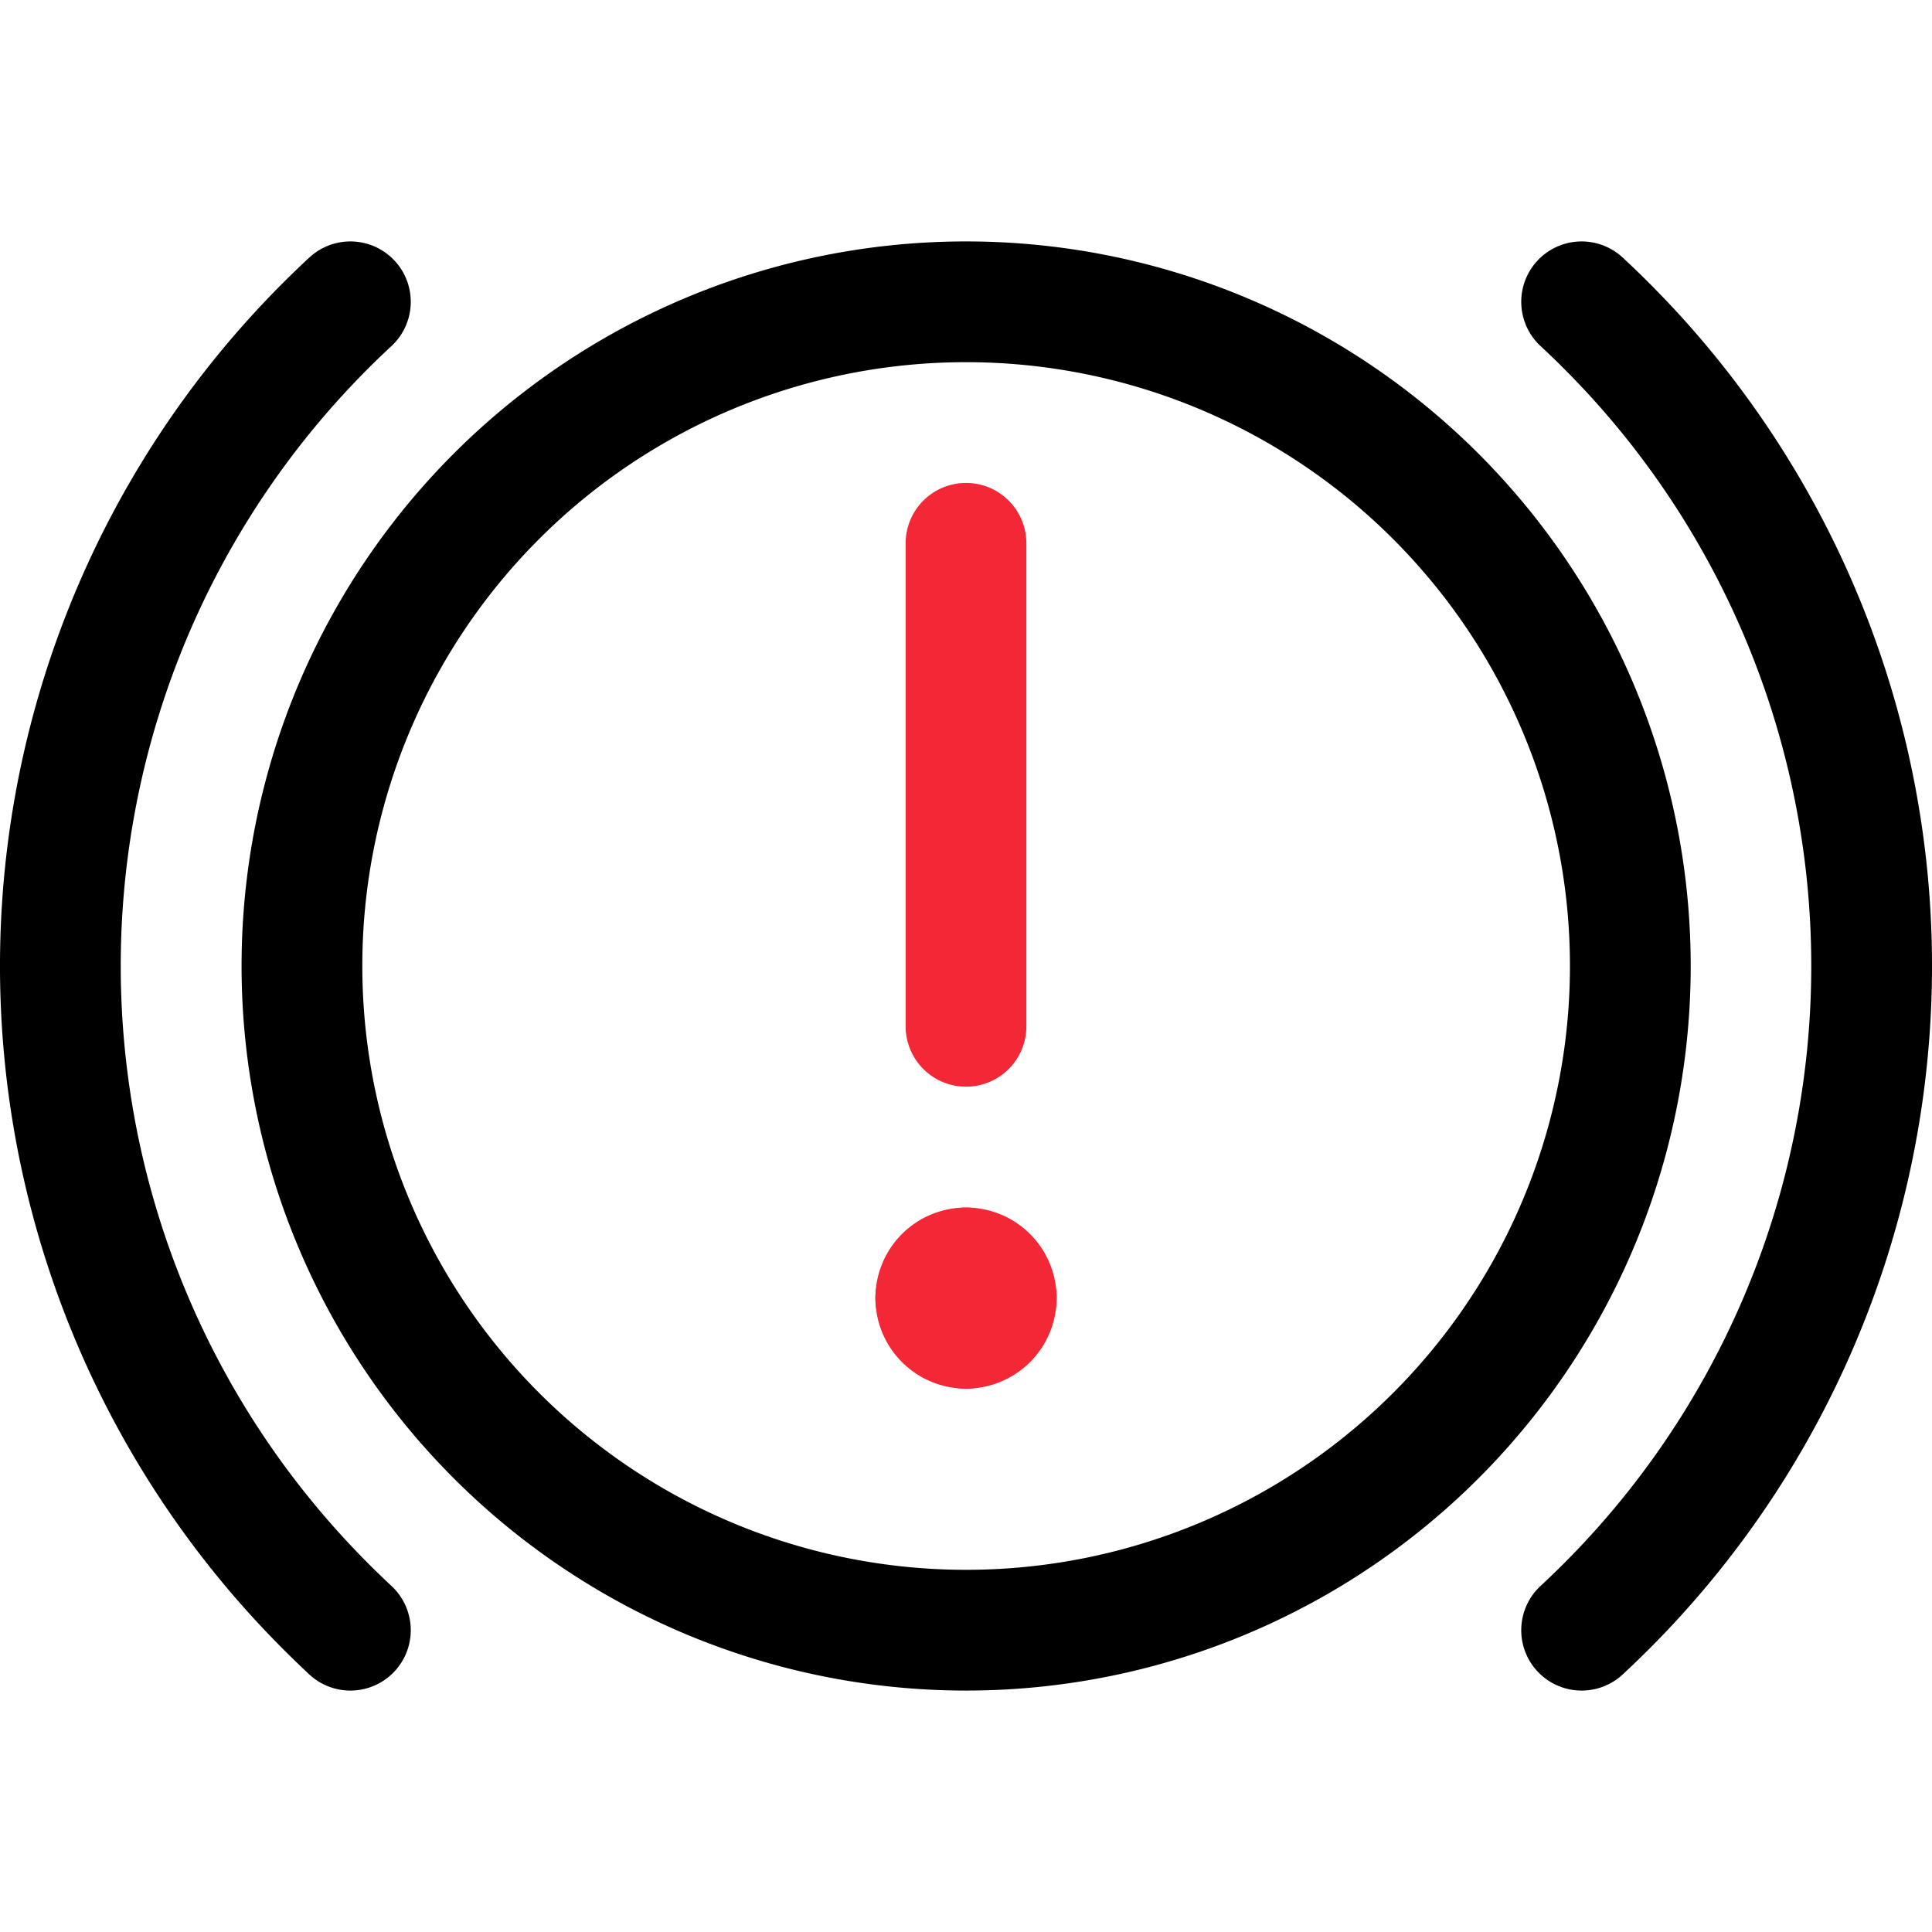
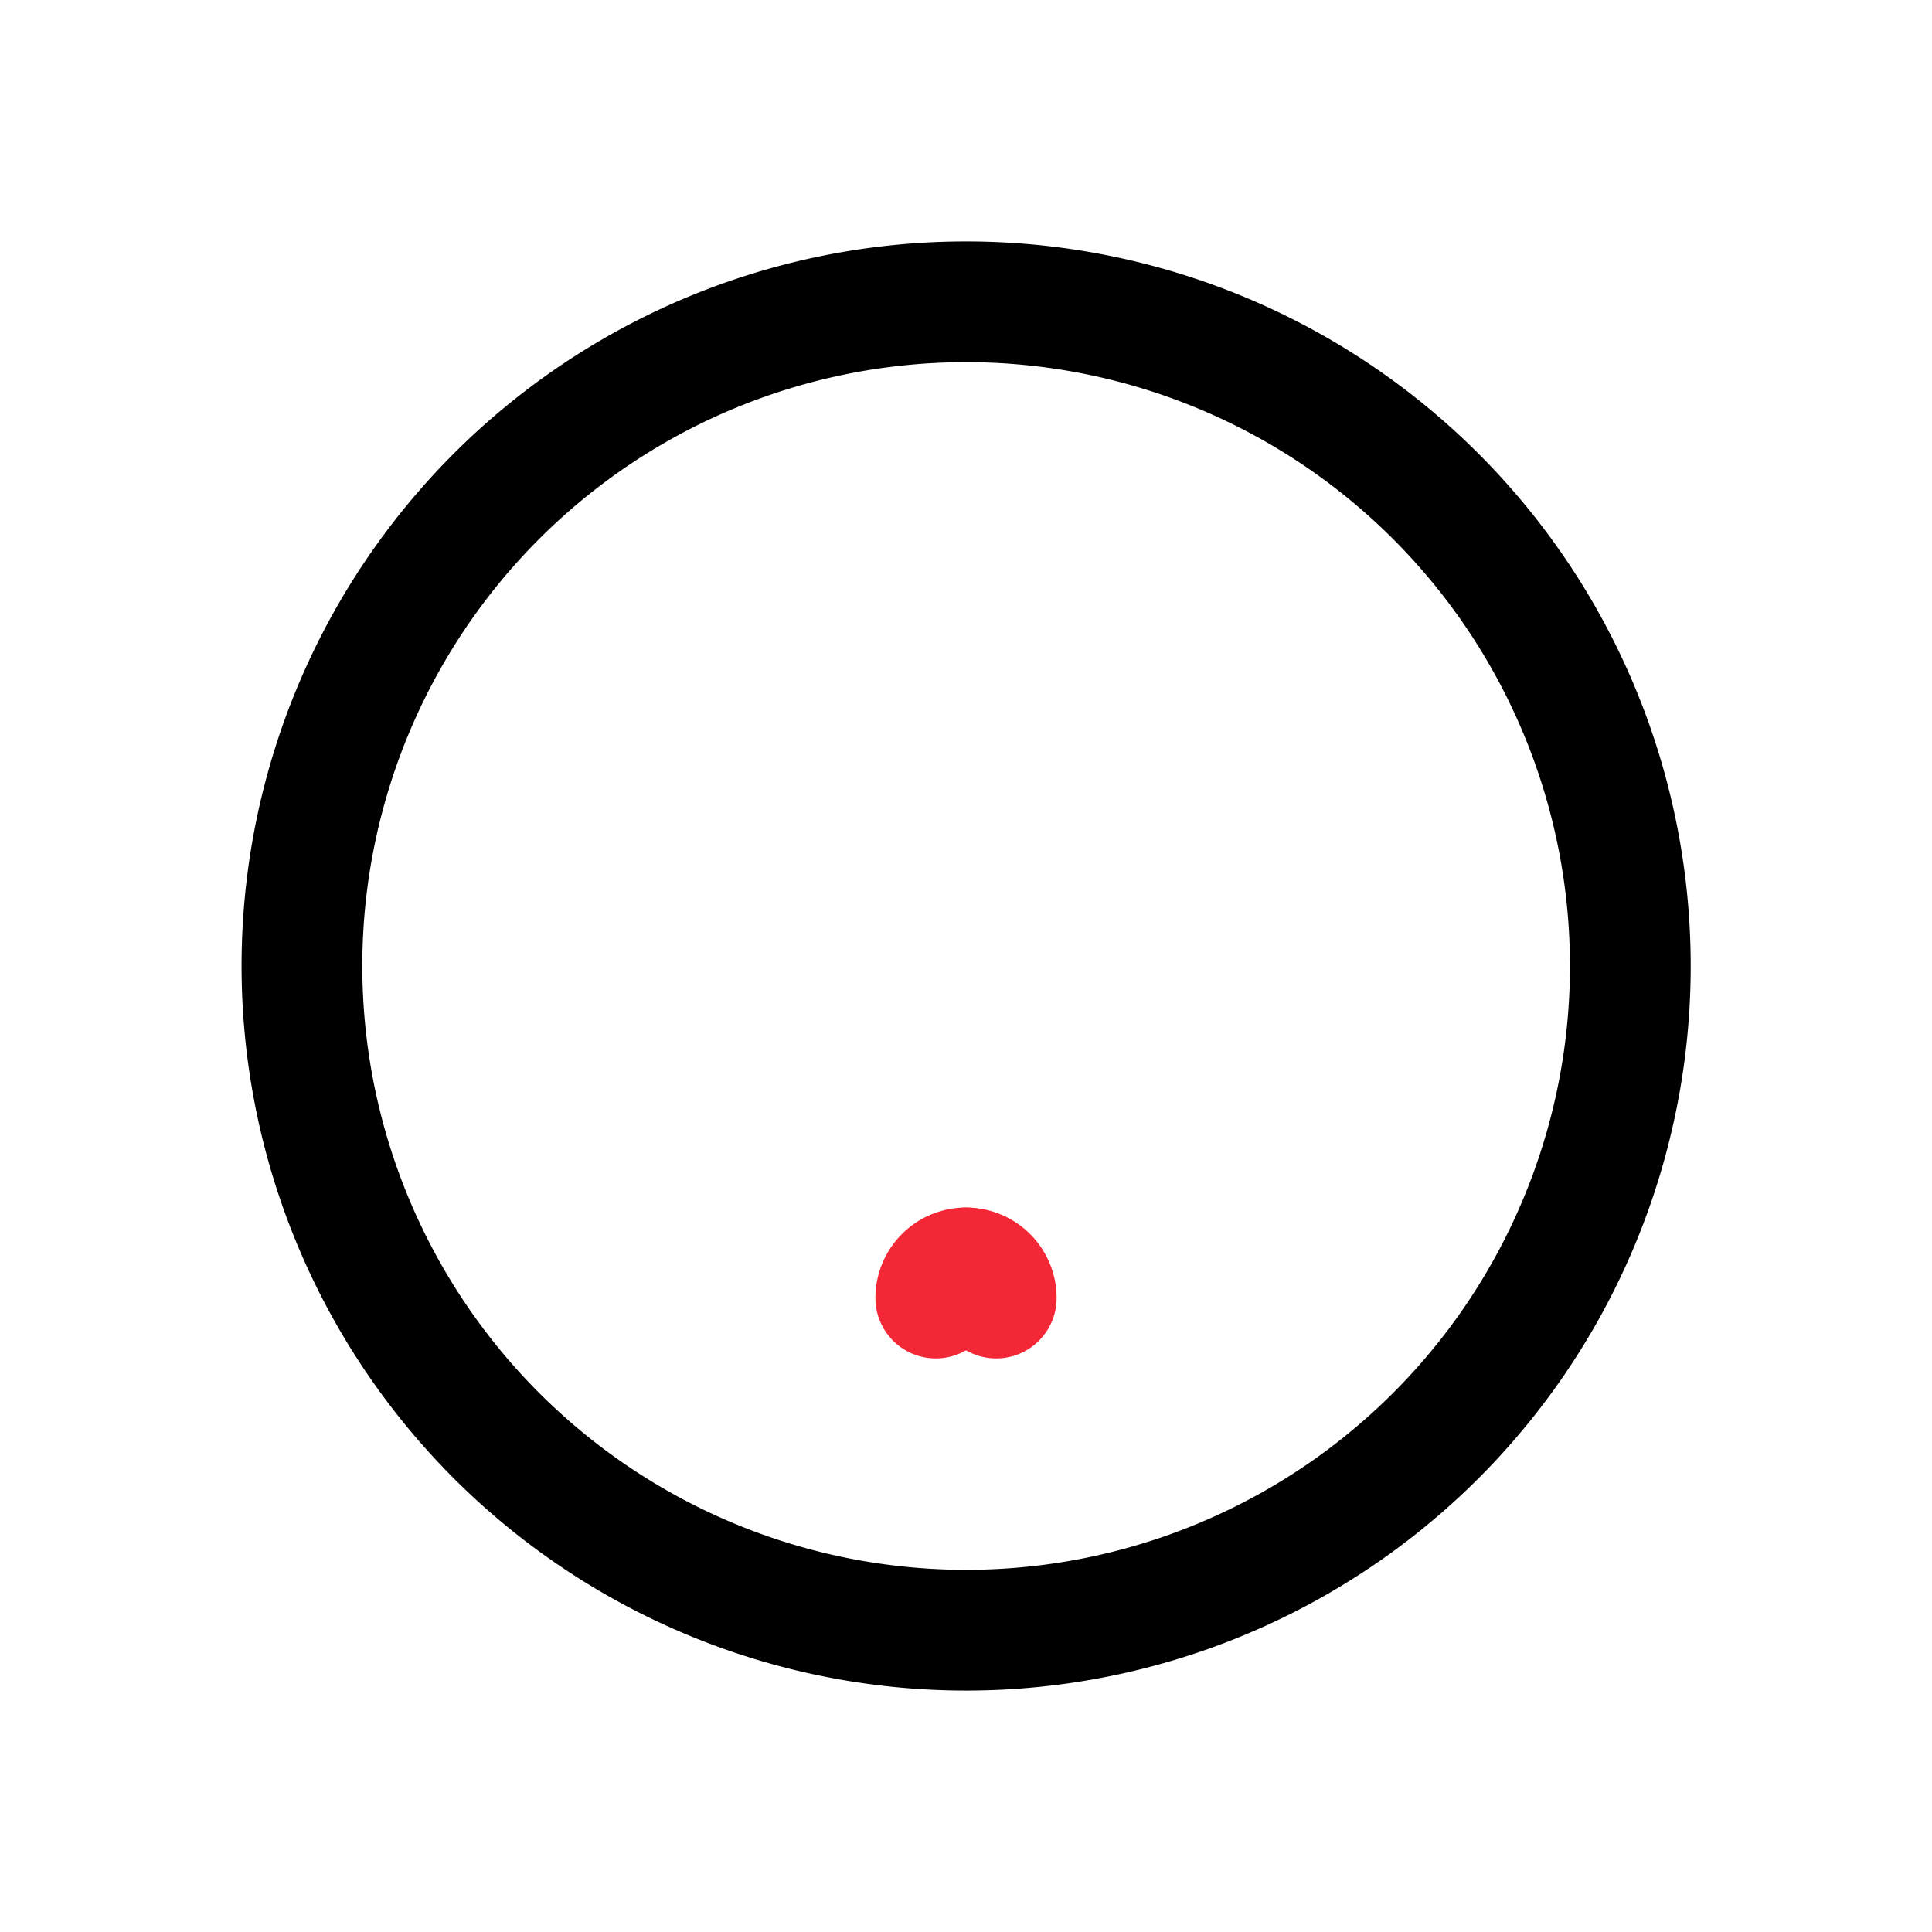
<svg xmlns="http://www.w3.org/2000/svg" id="f8b6f2ce-8f34-412b-b202-1eb19e7872db" data-name="Layer 1" viewBox="0 0 140 140">
  <g>
-     <path d="M70,39.37v35" fill="none" stroke="#f32735" stroke-linecap="round" stroke-linejoin="round" stroke-width="8.75" />
    <path d="M70,91.88a2.18,2.18,0,0,1,2.19,2.18" fill="none" stroke="#f32735" stroke-linecap="round" stroke-linejoin="round" stroke-width="8.75" />
    <path d="M67.81,94.06A2.18,2.18,0,0,1,70,91.88" fill="none" stroke="#f32735" stroke-linecap="round" stroke-linejoin="round" stroke-width="8.75" />
-     <path d="M70,96.25a2.19,2.19,0,0,1-2.19-2.19" fill="none" stroke="#f32735" stroke-linecap="round" stroke-linejoin="round" stroke-width="8.75" />
-     <path d="M72.19,94.06A2.19,2.19,0,0,1,70,96.25" fill="none" stroke="#f32735" stroke-linecap="round" stroke-linejoin="round" stroke-width="8.75" />
    <path d="M21.88,70A48.13,48.13,0,1,0,70,21.87,48.12,48.12,0,0,0,21.88,70Z" fill="none" stroke="#000" stroke-linecap="round" stroke-linejoin="round" stroke-width="8.75" />
-     <path d="M114.61,118.13a65.62,65.62,0,0,0,3.52-92.74c-1.13-1.21-2.3-2.39-3.52-3.52" fill="none" stroke="#000" stroke-linecap="round" stroke-linejoin="round" stroke-width="8.75" />
-     <path d="M25.39,21.87a65.61,65.61,0,0,0-3.53,92.72q1.7,1.83,3.53,3.54" fill="none" stroke="#000" stroke-linecap="round" stroke-linejoin="round" stroke-width="8.75" />
  </g>
</svg>